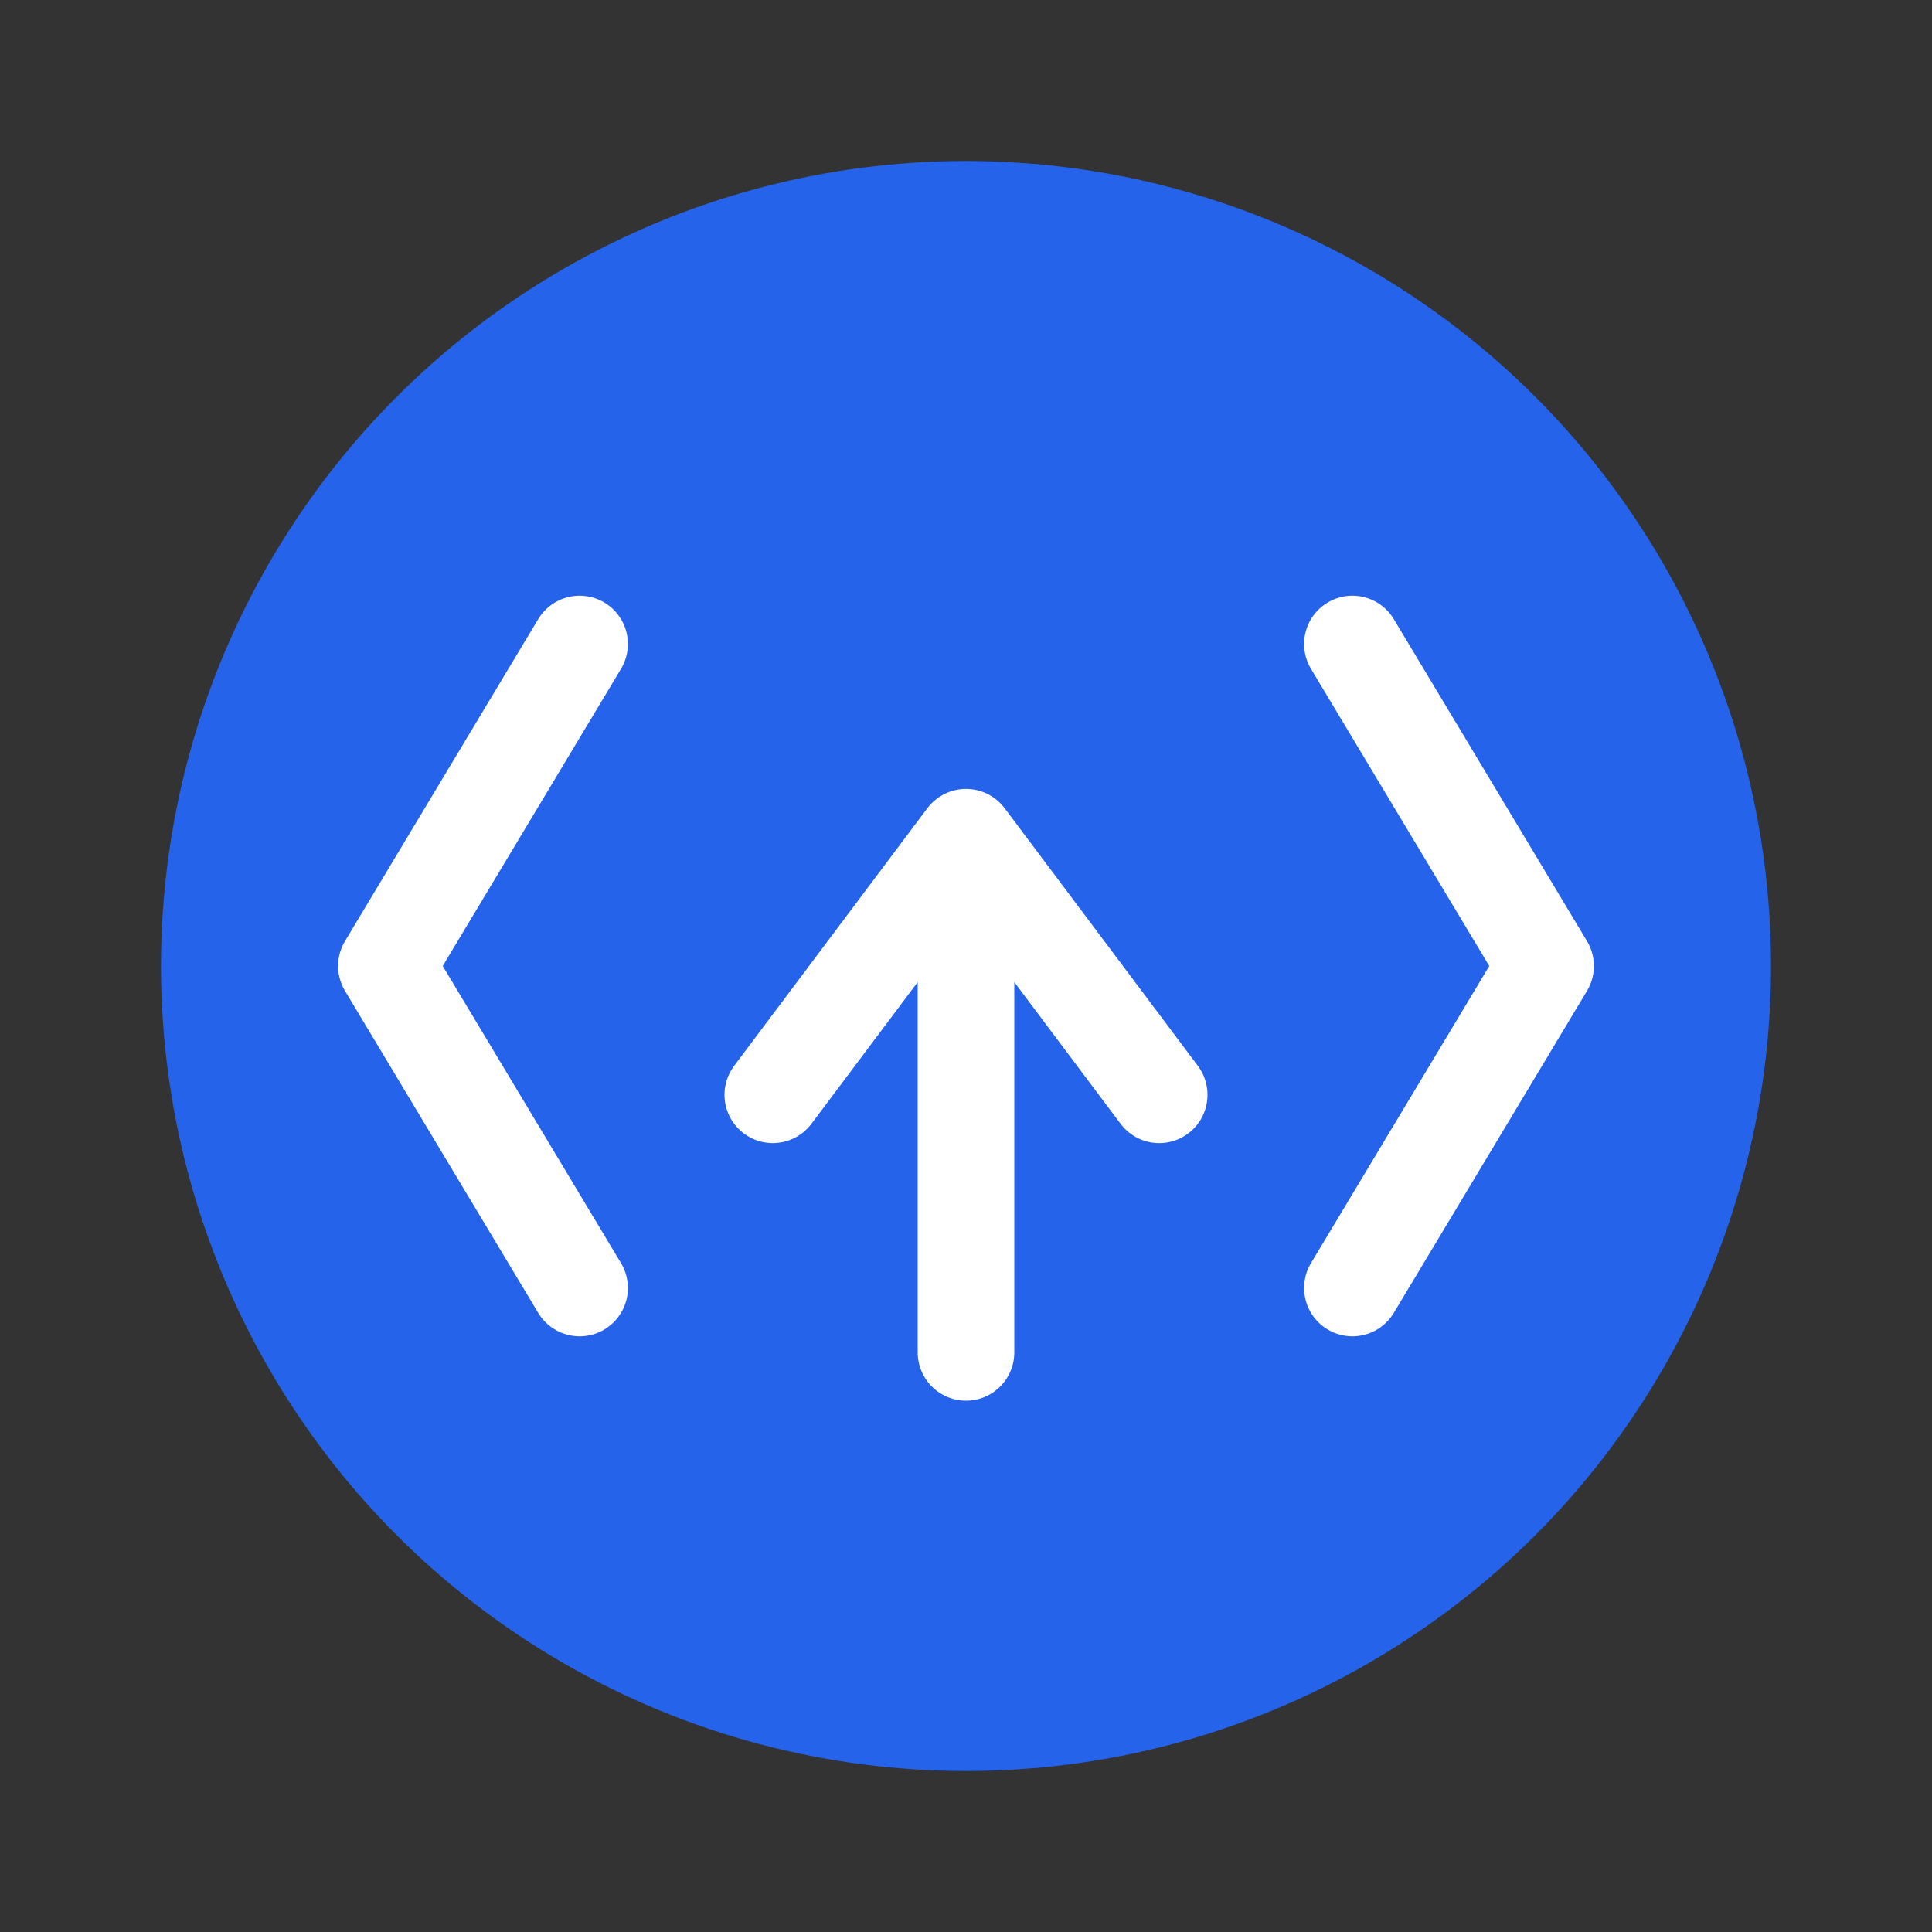
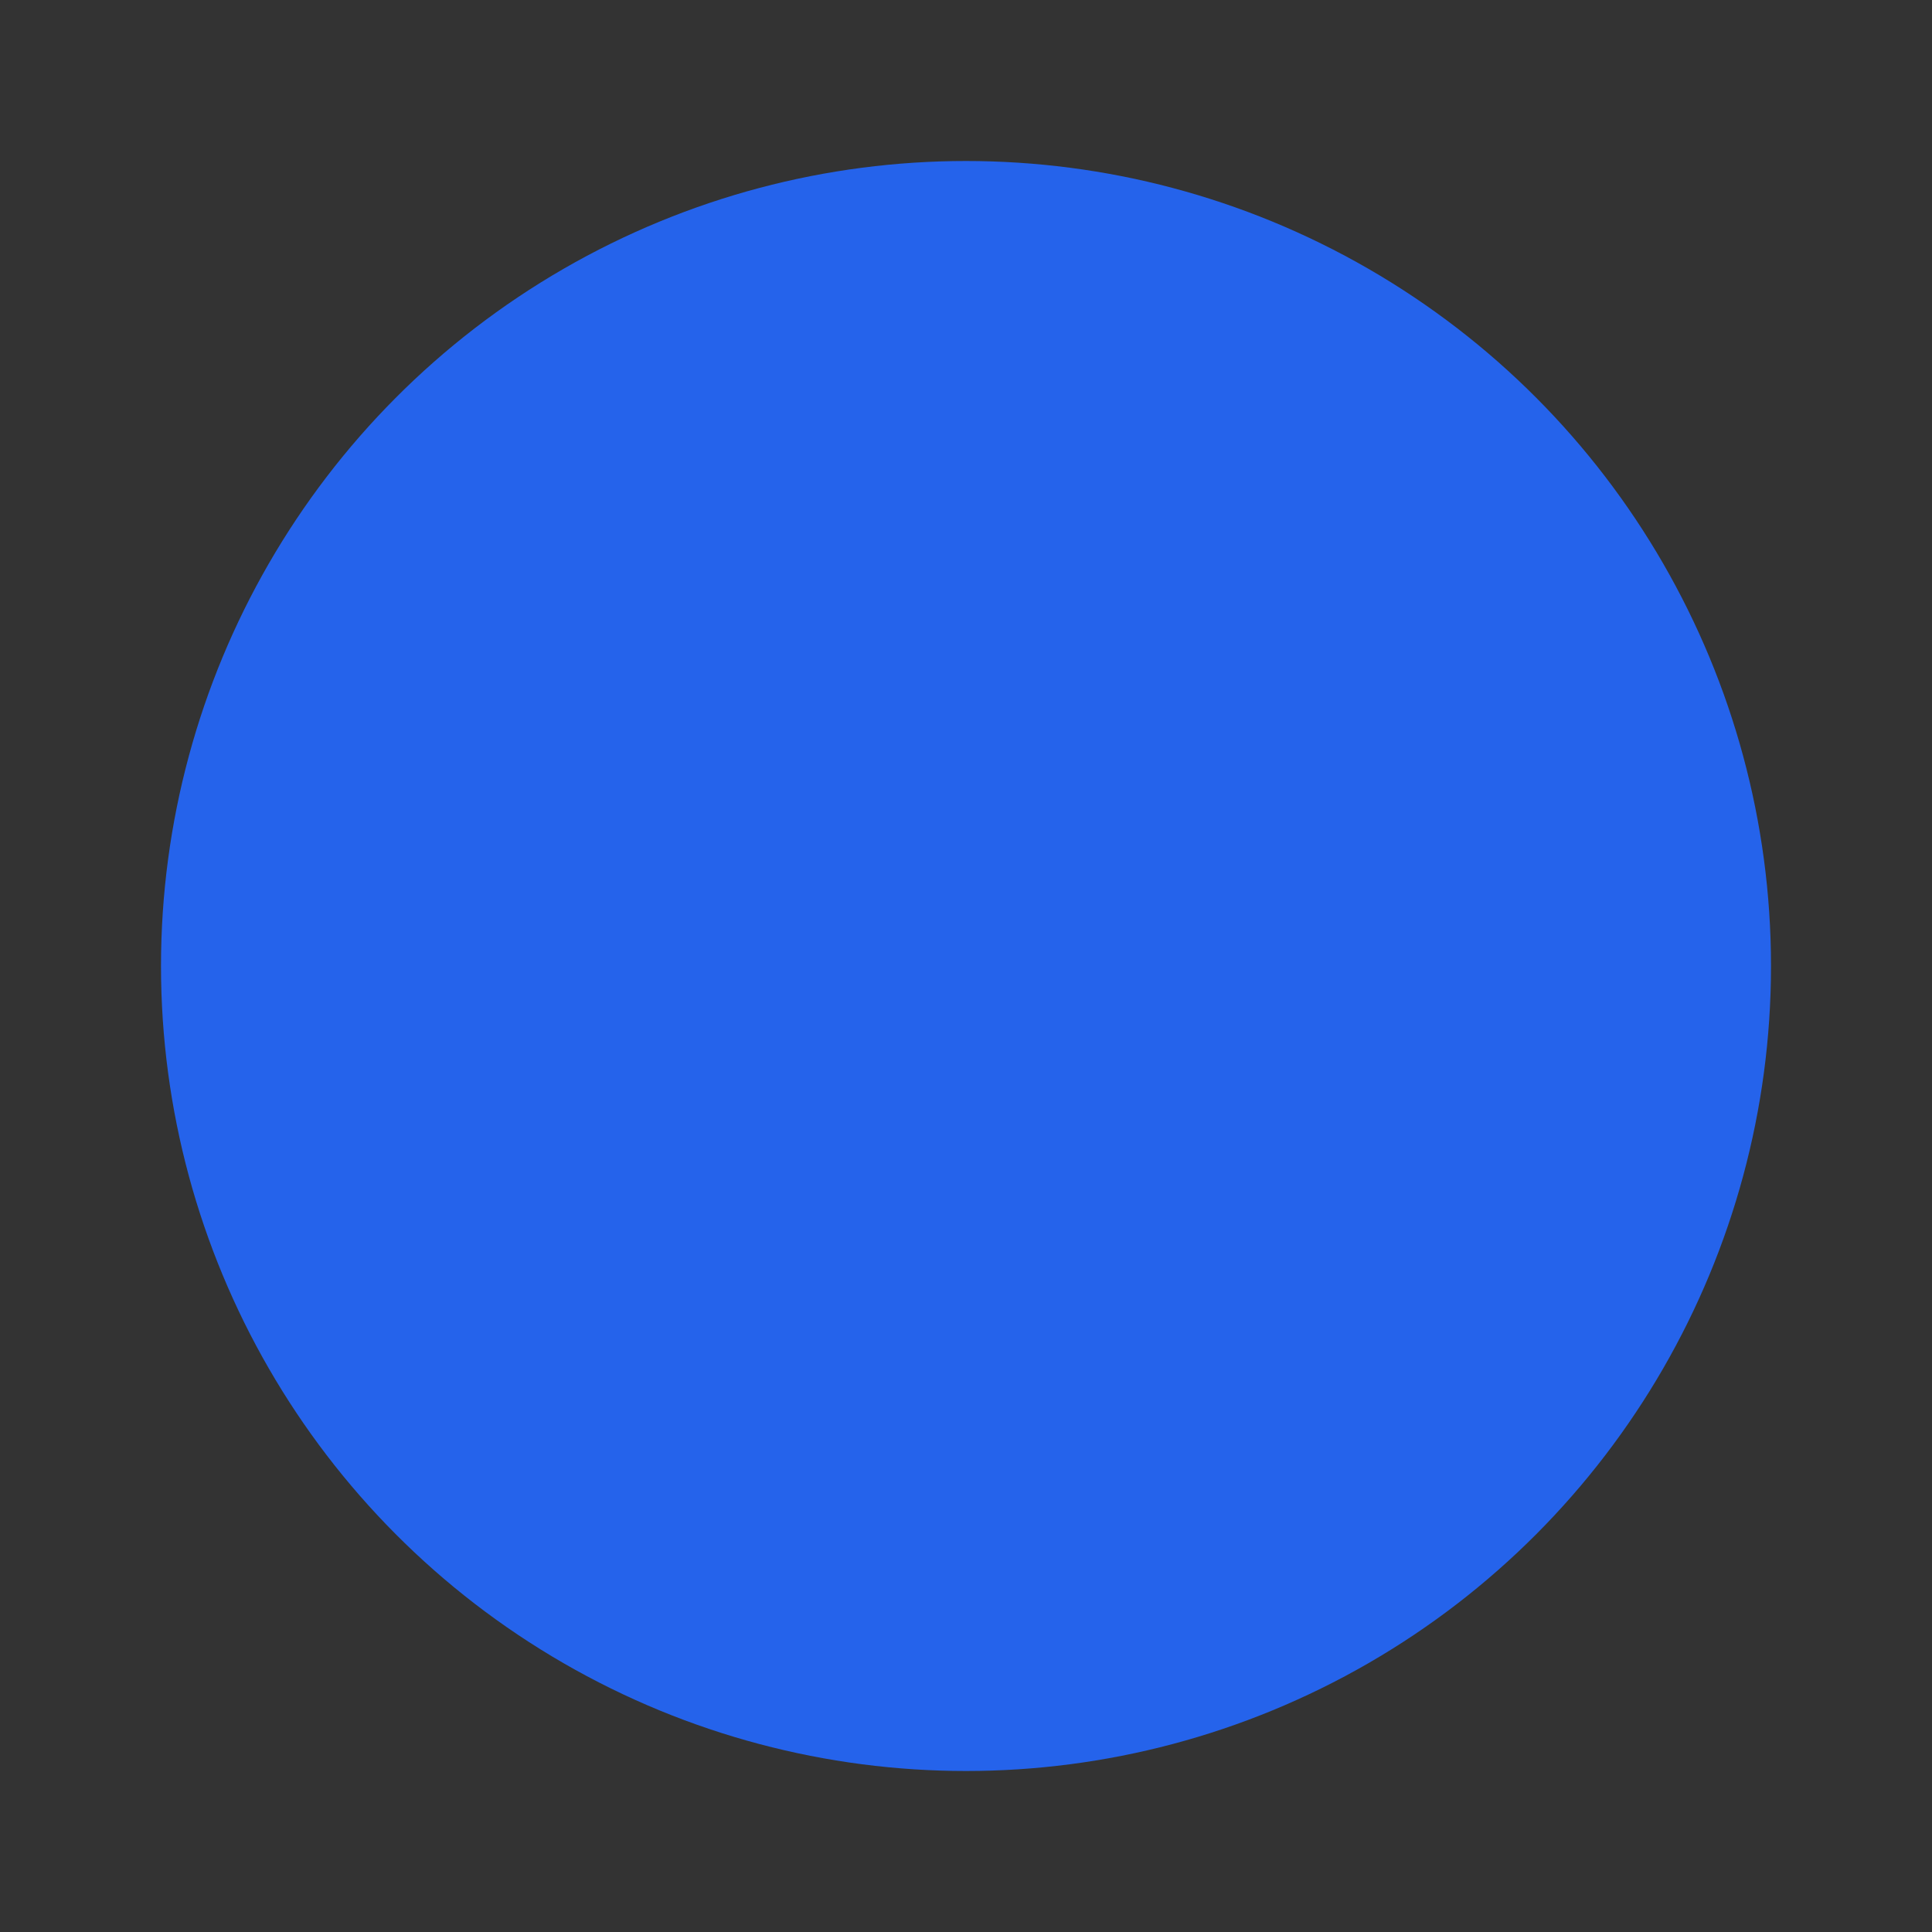
<svg xmlns="http://www.w3.org/2000/svg" width="60" height="60" viewBox="0 0 60 60">
  <rect x="0" y="0" width="60" height="60" fill="#333333" stroke="none" />
  <circle cx="30" cy="30" r="25" fill="#2563eb" />
-   <path d="M18 20L12 30L18 40M42 20L48 30L42 40" stroke="white" stroke-width="3" stroke-linecap="round" stroke-linejoin="round" fill="none" />
-   <path d="M24 34L30 26L36 34M30 26V42" stroke="white" stroke-width="3" stroke-linecap="round" stroke-linejoin="round" fill="none" />
</svg>